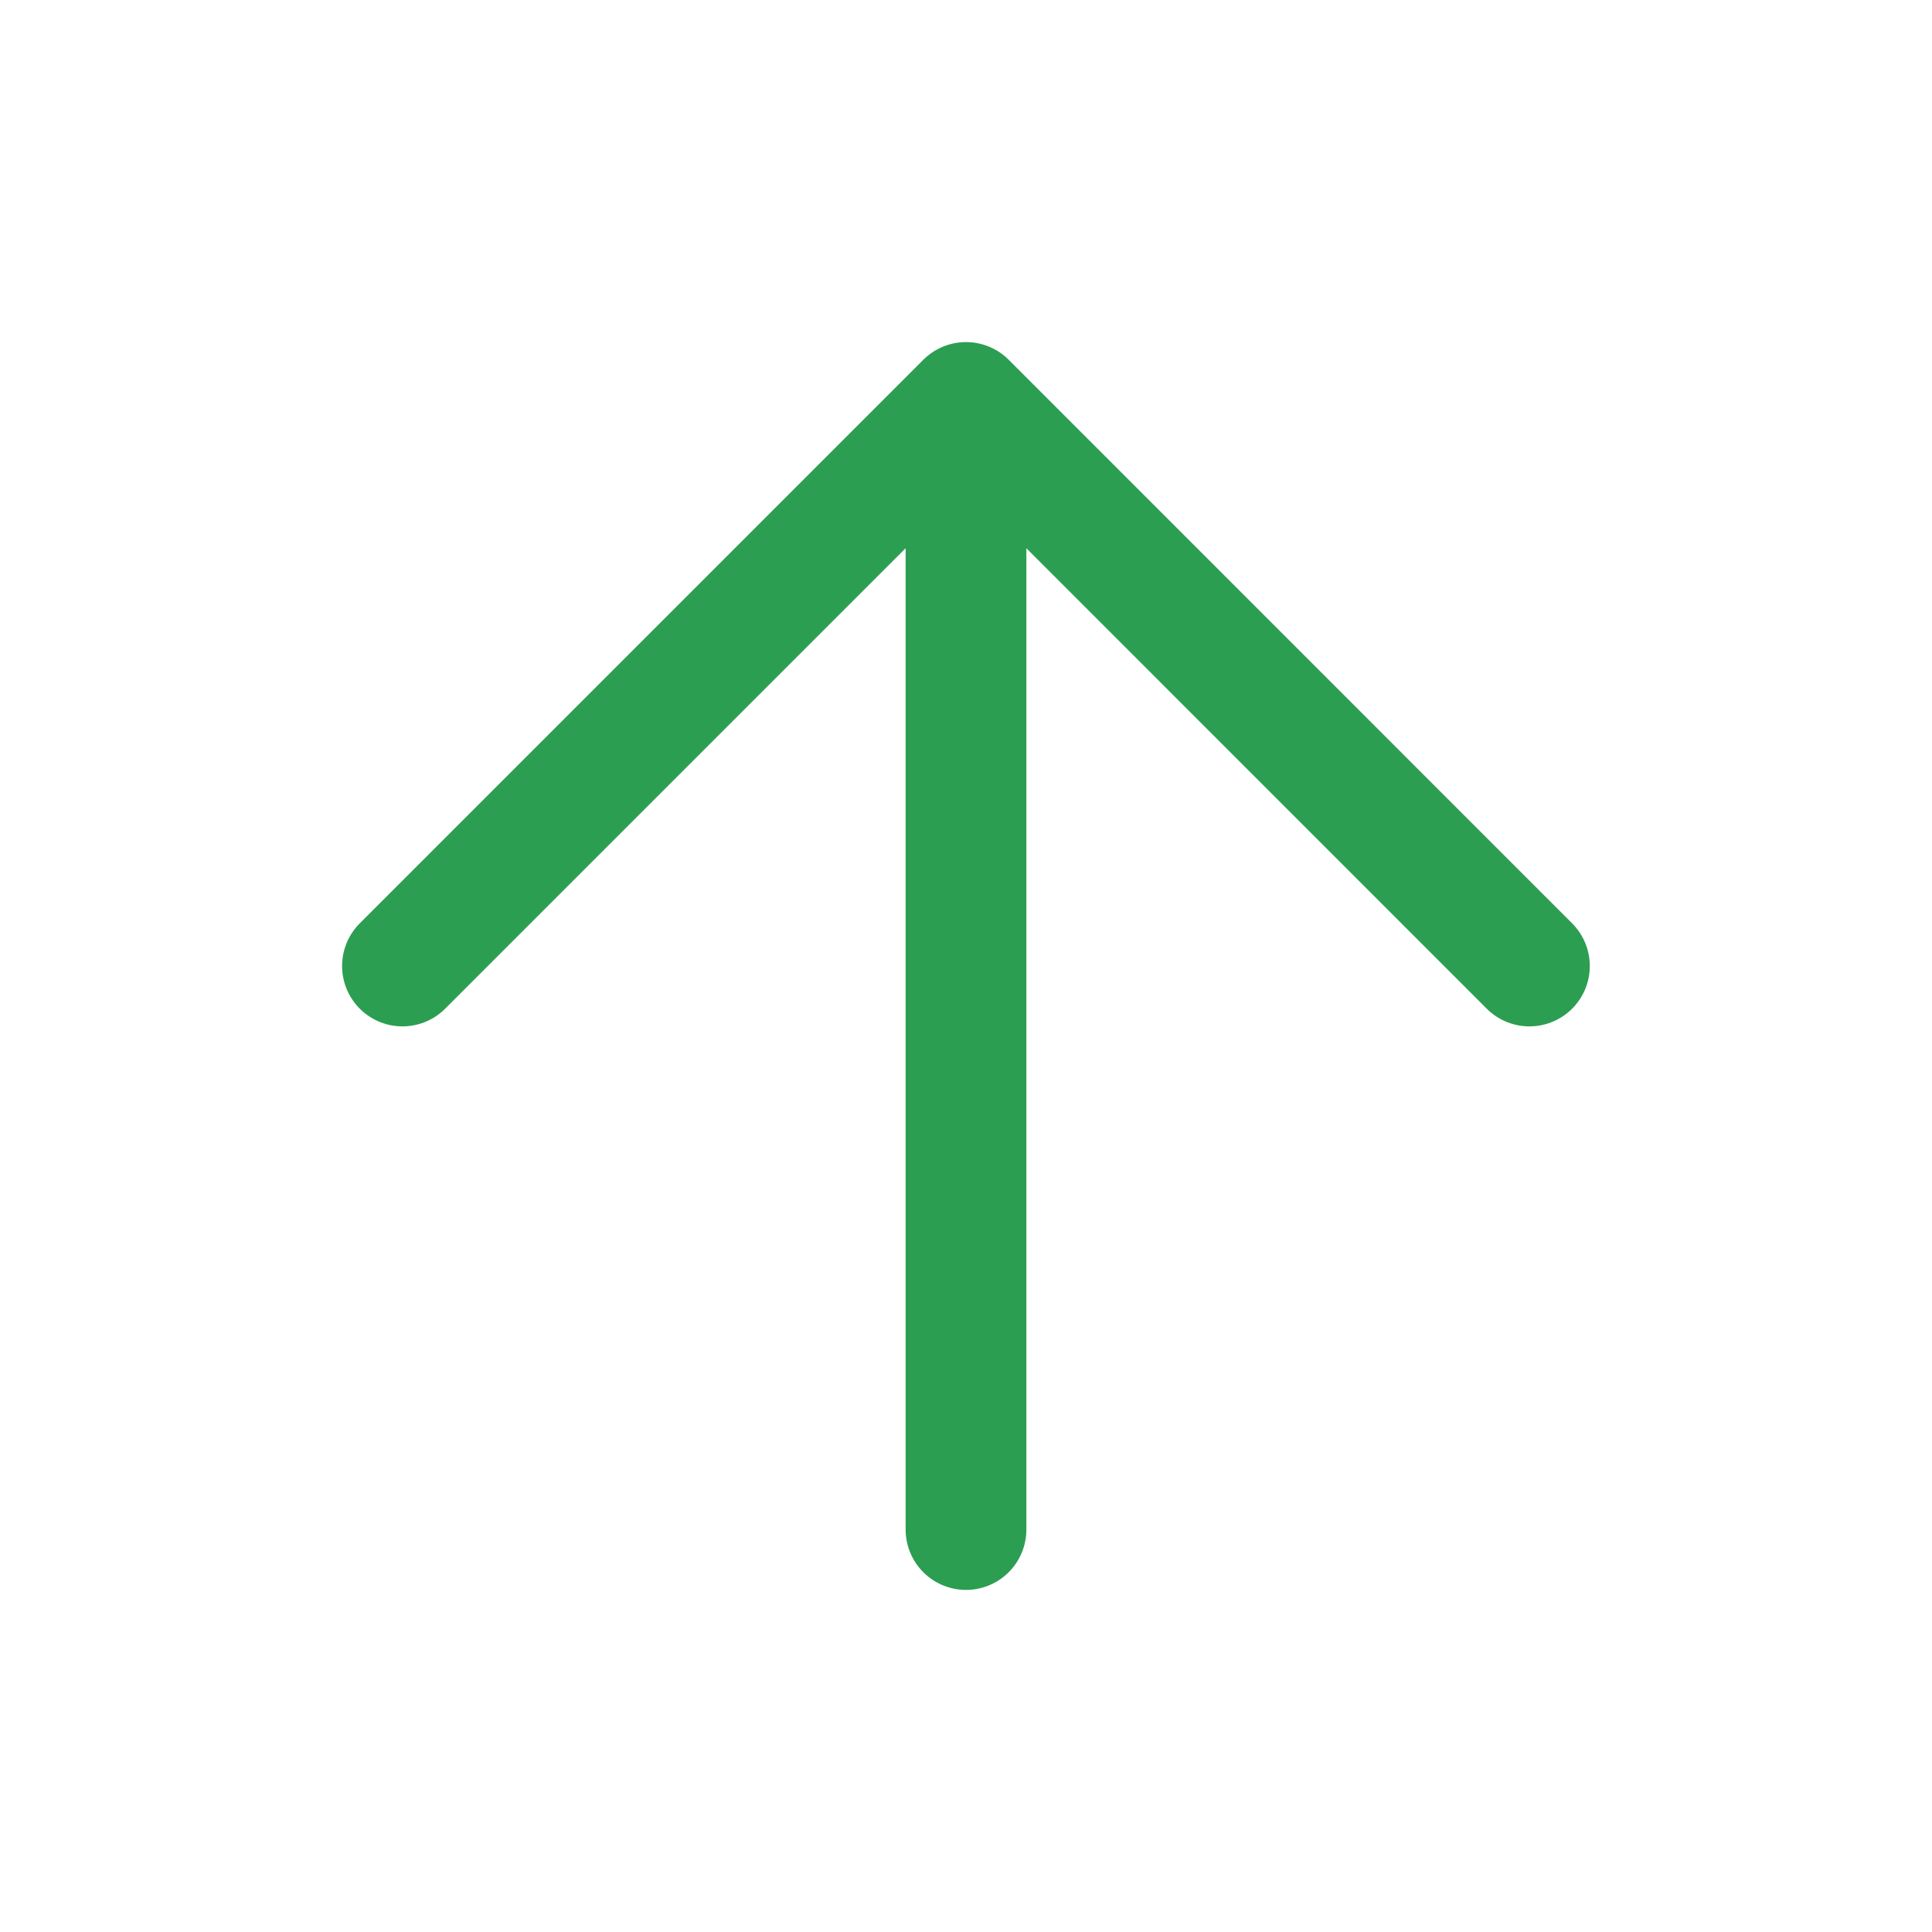
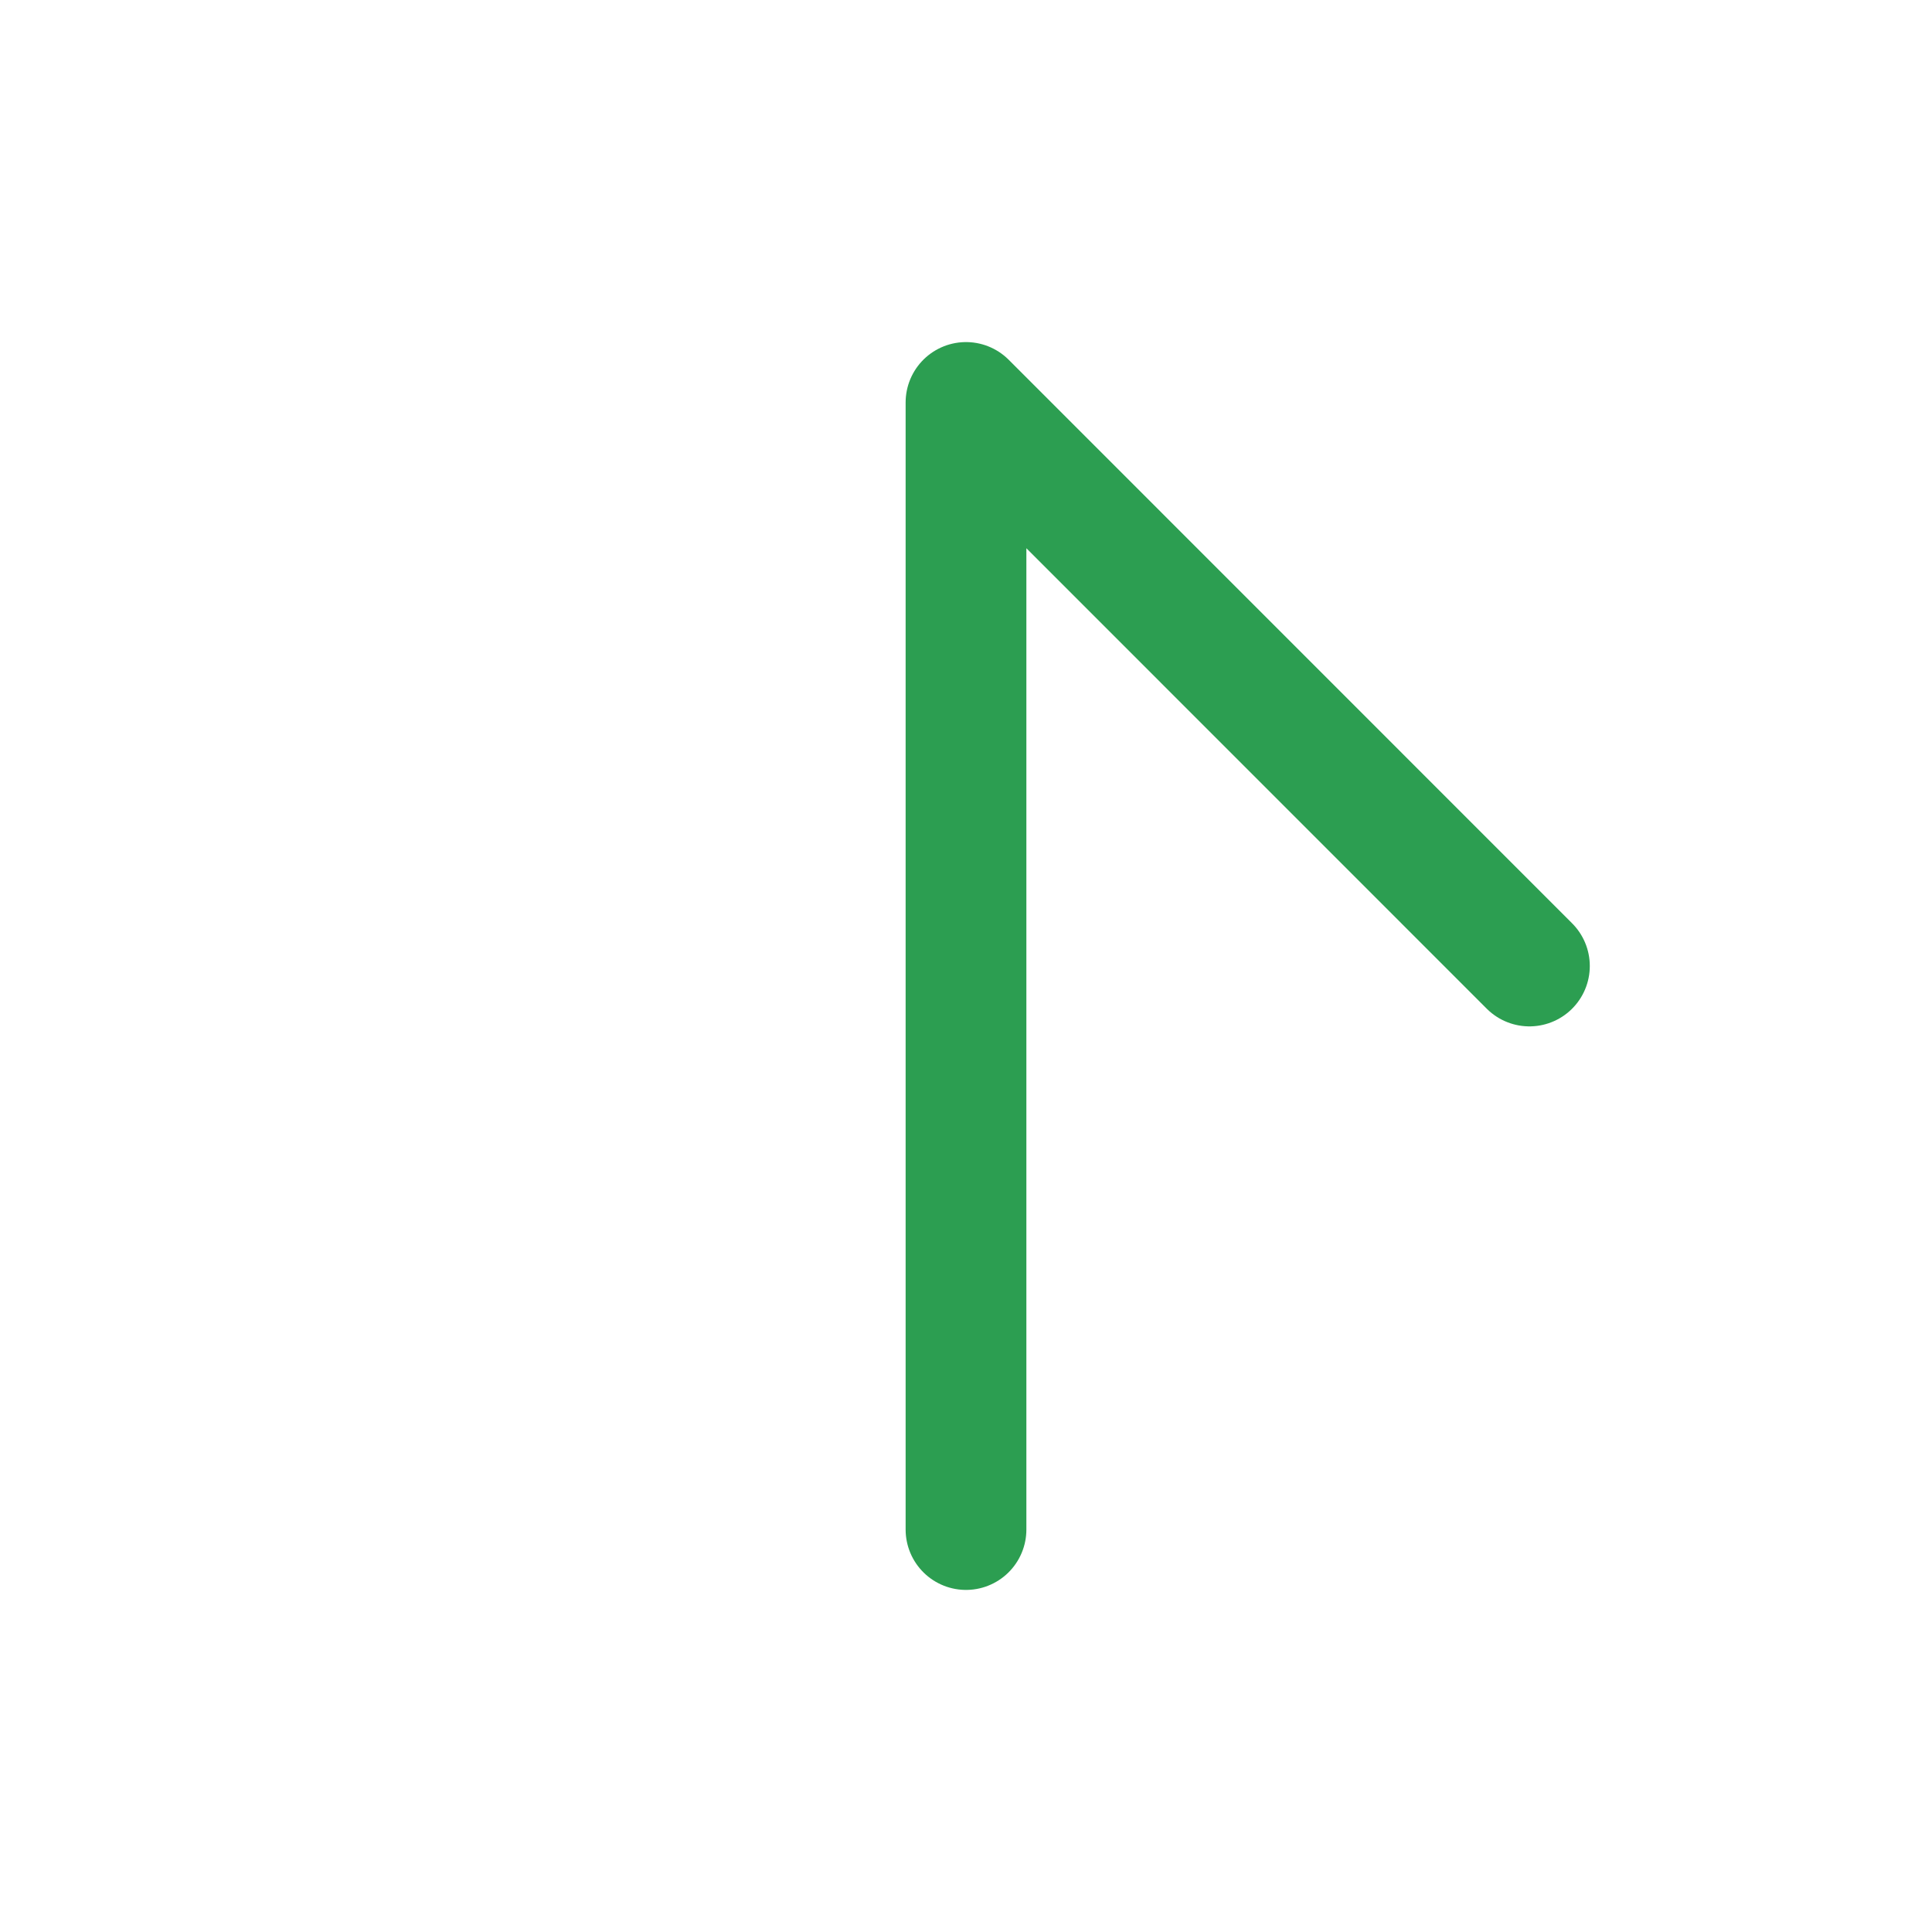
<svg xmlns="http://www.w3.org/2000/svg" width="16" height="16" viewBox="0 0 16 16" fill="none">
-   <path d="M12.666 8L8 3.333M8 3.333L3.333 8M8 3.333V12.667" stroke="#2C9E51" stroke-linecap="round" stroke-linejoin="round" />
+   <path d="M12.666 8L8 3.333M8 3.333M8 3.333V12.667" stroke="#2C9E51" stroke-linecap="round" stroke-linejoin="round" />
</svg>